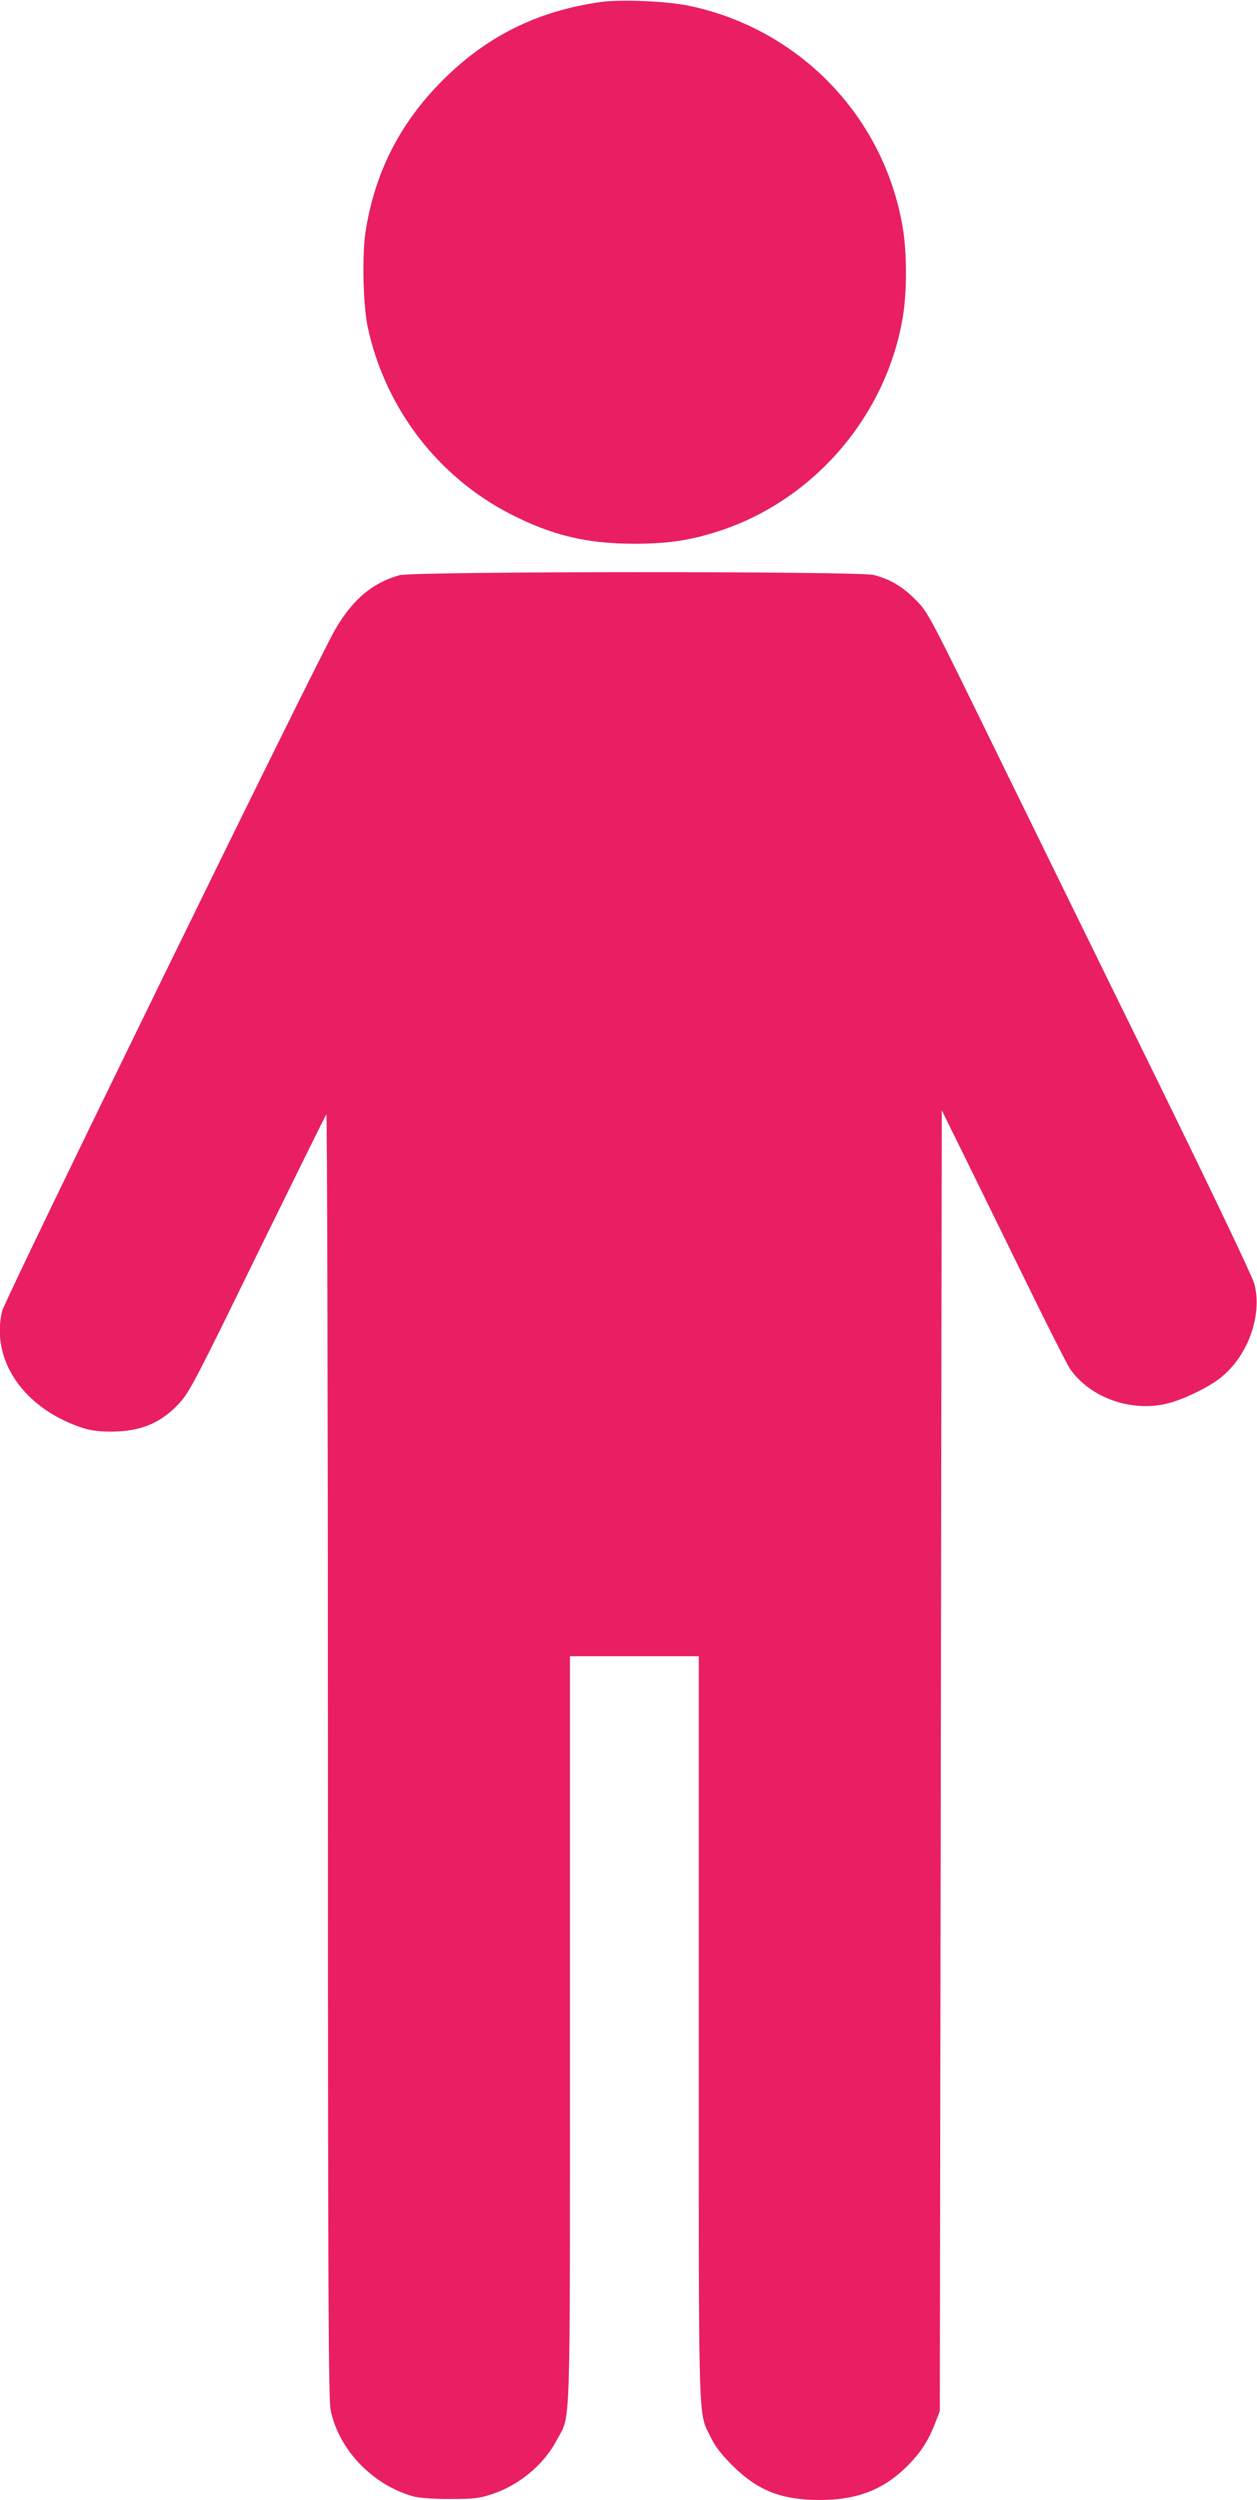
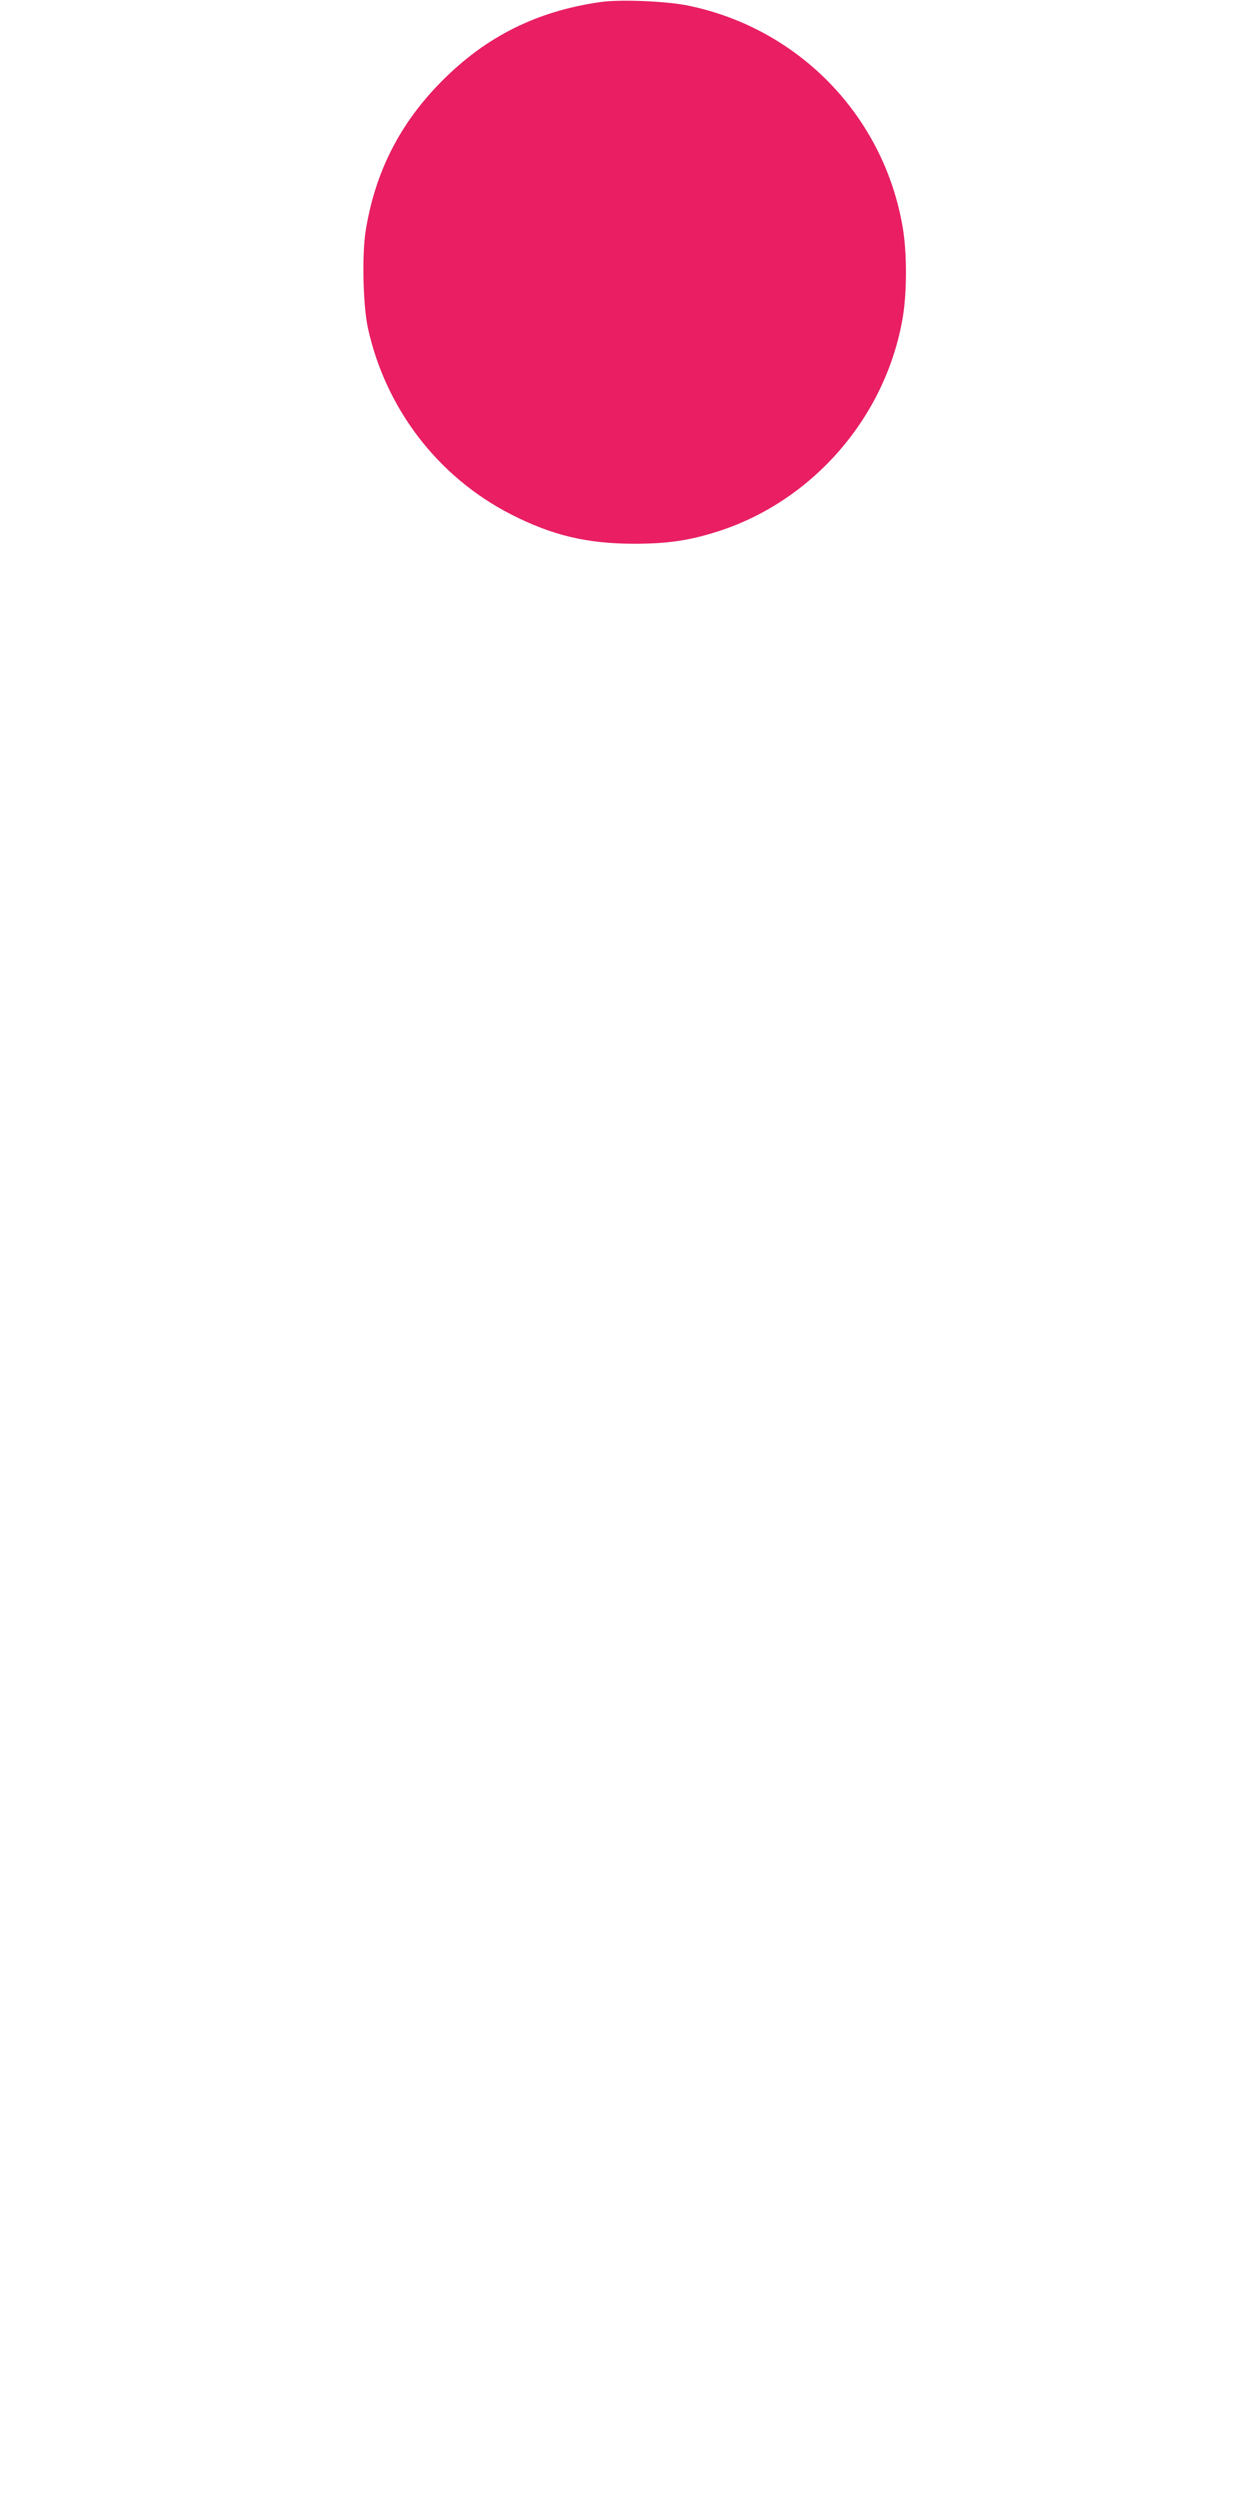
<svg xmlns="http://www.w3.org/2000/svg" version="1.0" width="644pt" height="1280pt" viewBox="0 0 644 1280" preserveAspectRatio="xMidYMid meet">
  <g transform="translate(0,1280) scale(0.1,-0.1)" fill="#e91e63" stroke="none">
    <path d="M3080 12790 c-327 -46 -587 -175 -815 -404 -217 -218 -344 -468 -392 -771 -19 -122 -13 -381 12 -495 91 -413 359 -762 732 -953 211 -108 390 -151 633 -151 173 0 285 17 434 65 485 158 855 587 941 1093 22 130 22 332 0 461 -96 568 -528 1016 -1093 1135 -111 24 -350 34 -452 20z" />
-     <path d="M2047 9855 c-137 -38 -239 -123 -328 -275 -96 -164 -1692 -3429 -1708 -3492 -60 -249 108 -497 406 -597 45 -15 88 -21 152 -21 152 0 257 44 352 148 49 53 89 130 398 763 190 387 348 708 353 713 4 6 8 -1470 8 -3280 0 -2783 3 -3299 14 -3355 43 -203 214 -381 421 -440 32 -9 100 -14 190 -14 121 0 150 3 213 24 142 46 269 152 336 280 71 136 66 -22 66 2098 l0 1913 330 0 330 0 0 -1908 c0 -2101 -4 -1955 62 -2092 22 -46 55 -89 112 -145 128 -127 249 -175 446 -175 184 0 315 48 432 158 77 73 120 136 157 230 l26 67 5 3330 5 3330 121 -245 c66 -135 208 -423 314 -640 106 -217 206 -414 221 -437 103 -150 317 -226 504 -178 80 21 198 77 262 126 143 108 222 320 180 484 -9 35 -206 448 -469 985 -250 509 -623 1269 -829 1690 -374 765 -374 765 -439 830 -68 68 -127 103 -213 126 -75 20 -2358 19 -2430 -1z" />
  </g>
</svg>